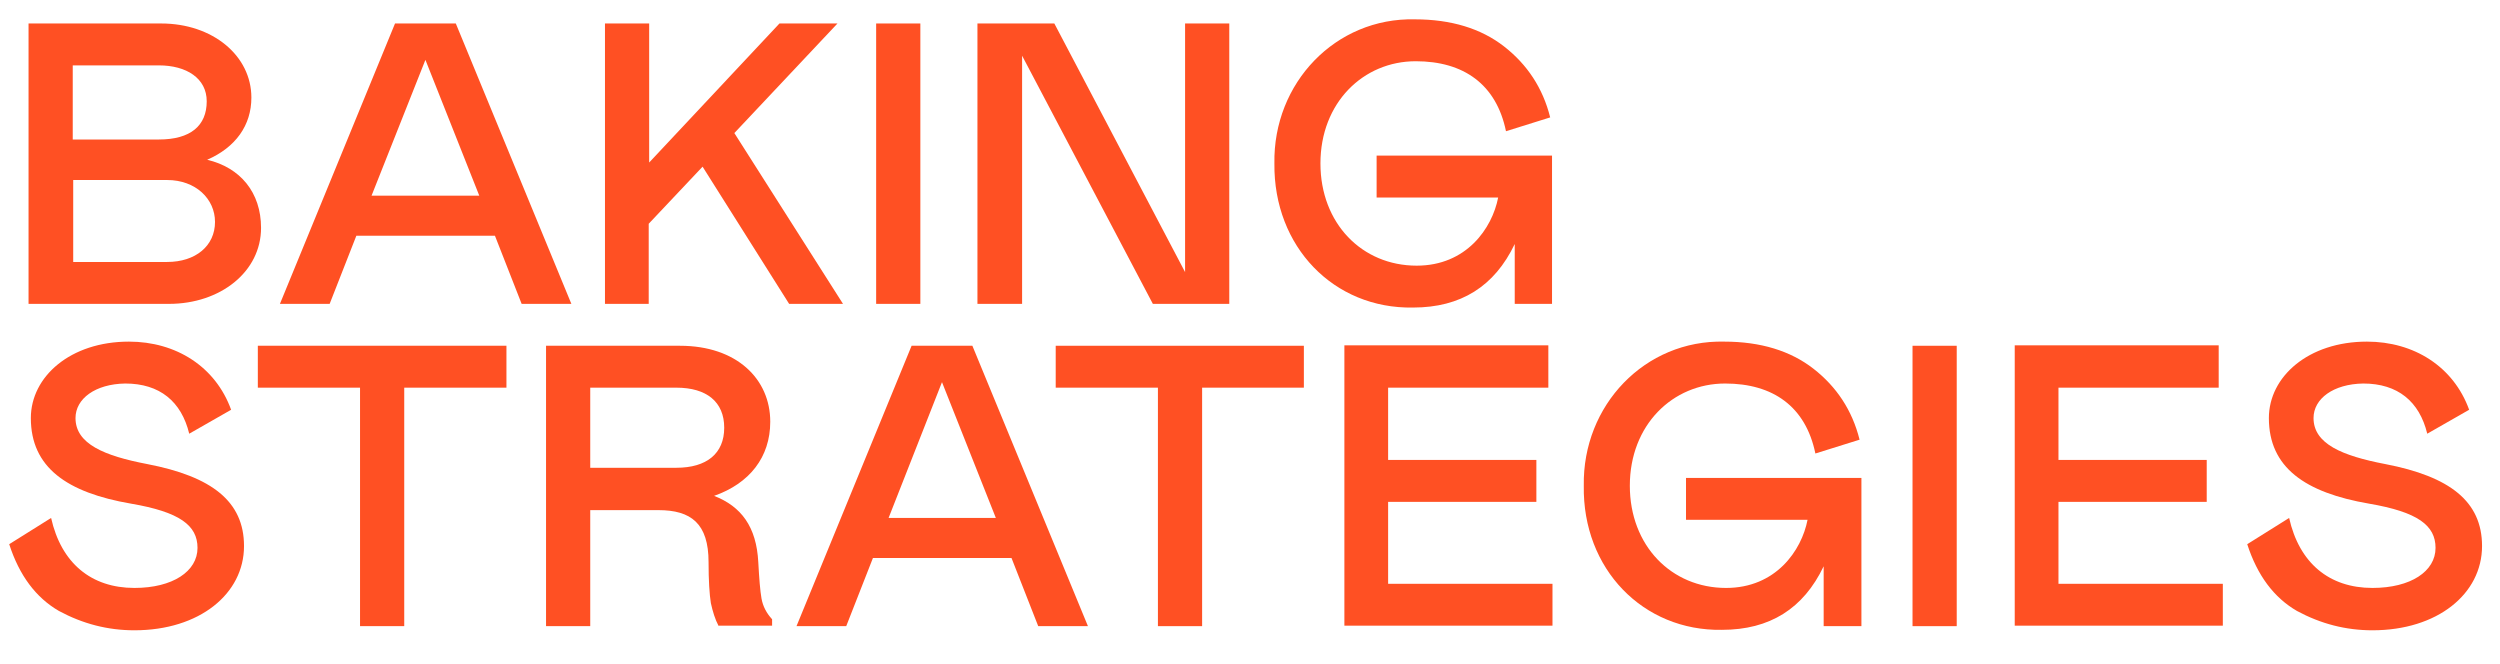
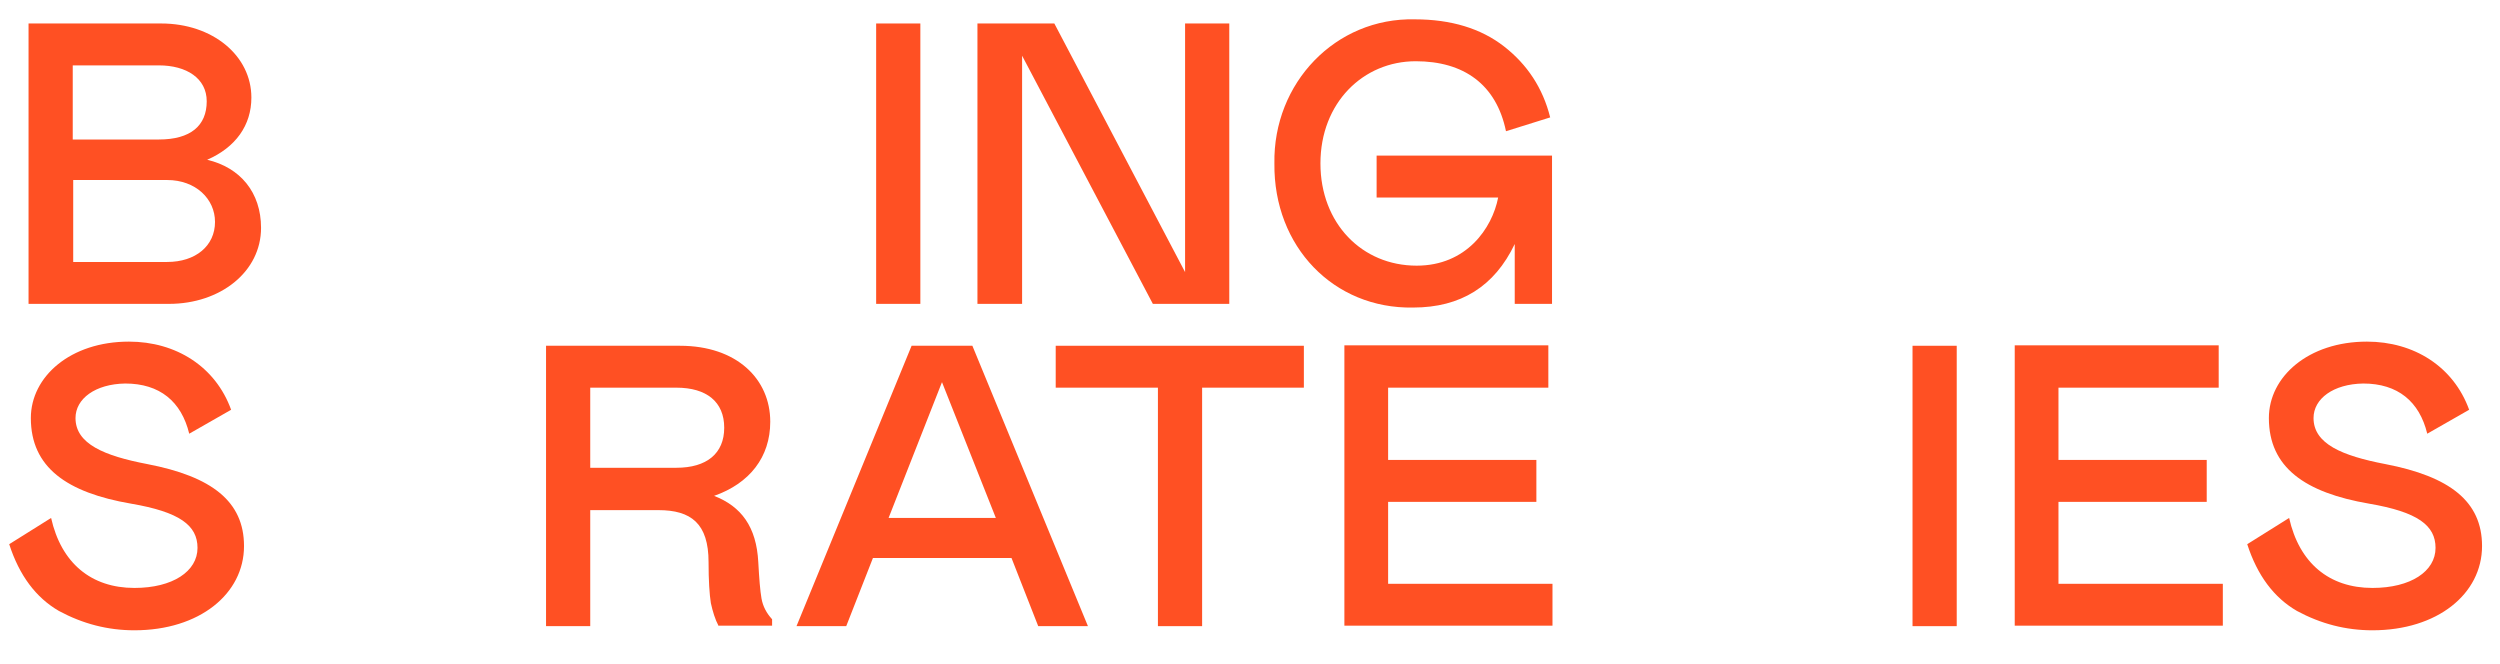
<svg xmlns="http://www.w3.org/2000/svg" version="1.1" id="Layer_1" x="0px" y="0px" viewBox="-128 328.7 543 144.3" style="enable-background:new -128 328.7 543 144.3;" xml:space="preserve">
  <style type="text/css">
	.st0{enable-background:new    ;}
	.st1{fill:#FF5023;}
</style>
  <g class="st0">
    <path class="st1" d="M-121.7,333.8H-93c11.2,0,19.6,7,19.6,16.1c0,6-3.4,10.8-9.6,13.5c7.2,1.7,11.7,7.1,11.7,14.8   c0,9.5-8.8,16.5-20,16.5h-30.5V333.8z M-93.5,359c6.9,0,10.4-3,10.4-8.3c0-5-4.4-7.8-10.4-7.8h-18.7V359H-93.5z M-91.7,385.6   c6.2,0,10.4-3.5,10.4-8.7c0-5-4.2-9.1-10.4-9.1h-20.4v17.8H-91.7z" />
-     <path class="st1" d="M-42.2,333.8H-29l25.1,60.9h-10.8l-5.8-14.8h-30.1l-5.8,14.8h-10.8L-42.2,333.8z M-23.9,371.2l-11.7-29.5   l-11.7,29.5H-23.9z" />
-     <path class="st1" d="M55.1,394.7H43.4l-18.8-29.8l-11.7,12.4v17.4H3.4v-60.9h9.6V364l28.3-30.2h12.6l-22.4,23.8L55.1,394.7z" />
    <path class="st1" d="M62.3,333.8h9.6v60.9h-9.6V333.8z" />
    <path class="st1" d="M93.9,394.7h-9.6v-60.9H101l28.4,54v-54h9.6v60.9h-16.6l-28.4-53.9V394.7z" />
    <path class="st1" d="M148.8,364.2c-0.3-17.5,13.3-31.7,30.5-31.3c7.9,0,14.4,2,19.4,5.9c5,3.9,8.4,9,10,15.4l-9.6,3   c-2.1-10.2-9.2-15.2-19.6-15.2c-11.4,0-20.7,9-20.7,22.2c0,13,9,22.2,20.9,22.2c10.8,0,16.4-8.1,17.7-14.8H171v-9.1h38.1v32.2H201   v-13c-4.4,9.2-11.7,13.8-22.1,13.8C161.7,395.8,148.6,382.3,148.8,364.2z" />
  </g>
  <g class="st0">
    <path class="st1" d="M-111.6,419.5c0,5.6,6.2,8.2,15.6,10c14,2.7,21,8.1,21,17.8c0,10.4-9.7,18.3-23.8,18.3   c-5.8,0-11.2-1.4-16.4-4.2c-5-2.9-8.6-7.7-10.8-14.5l9.1-5.7c2.2,9.8,8.7,15.2,18.1,15.2c8.3,0,13.7-3.6,13.7-8.7   c0-4.9-3.9-7.8-14.4-9.6c-14-2.4-21.8-7.9-21.8-18.6c0-9,8.6-16.6,21.3-16.6c10.2,0,18.8,5.4,22.2,14.8l-9.1,5.2   c-1.7-7-6.4-10.9-13.9-10.9C-107.3,412.1-111.6,415.3-111.6,419.5z" />
-     <path class="st1" d="M-18,412.9h-22.2v51.8h-9.6v-51.8H-72v-9.1H-18V412.9z" />
    <path class="st1" d="M28.1,464.7c-0.8-1.5-1.3-3.2-1.7-5c-0.3-1.9-0.5-4.9-0.5-8.9c0-8.4-3.8-11.3-10.9-11.3H0.2v25.2h-9.6v-60.9   h29.1c12.3,0,19.6,7.2,19.6,16.5c0,7.7-4.5,13.4-12.2,16.1c5.9,2.3,9.2,6.7,9.6,14.4c0.2,3.6,0.4,6.2,0.7,7.9   c0.3,1.7,1.1,3.2,2.3,4.5v1.4H28.1z M18.9,430.3c6.6,0,10.4-3.1,10.4-8.7s-3.8-8.7-10.4-8.7H0.2v17.4H18.9z" />
    <path class="st1" d="M70,403.8h13.2l25.1,60.9H97.5l-5.8-14.8H61.6l-5.8,14.8H45L70,403.8z M88.3,441.2l-11.7-29.5L65,441.2H88.3z" />
    <path class="st1" d="M155.3,412.9h-22.2v51.8h-9.6v-51.8h-22.2v-9.1h53.9V412.9z" />
    <path class="st1" d="M208.3,403.8v9.1h-34.8v15.7h32.2v9.1h-32.2v17.8h35.7v9.1H164v-60.9H208.3z" />
-     <path class="st1" d="M216,434.2c-0.3-17.5,13.3-31.7,30.5-31.3c7.9,0,14.4,2,19.4,5.9c5,3.9,8.4,9,10,15.4l-9.6,3   c-2.1-10.2-9.2-15.2-19.6-15.2c-11.4,0-20.7,9-20.7,22.2c0,13,9,22.2,20.9,22.2c10.8,0,16.4-8.1,17.7-14.8h-26.4v-9.1h38.1v32.2   h-8.2v-13c-4.4,9.2-11.7,13.8-22.1,13.8C228.9,465.8,215.7,452.3,216,434.2z" />
    <path class="st1" d="M287.4,403.8h9.6v60.9h-9.6V403.8z" />
    <path class="st1" d="M353.9,403.8v9.1h-34.8v15.7h32.2v9.1h-32.2v17.8h35.7v9.1h-45.2v-60.9H353.9z" />
    <path class="st1" d="M374.5,419.5c0,5.6,6.2,8.2,15.6,10c14,2.7,21,8.1,21,17.8c0,10.4-9.7,18.3-23.8,18.3   c-5.8,0-11.2-1.4-16.4-4.2c-5-2.9-8.6-7.7-10.8-14.5l9.1-5.7c2.2,9.8,8.7,15.2,18.1,15.2c8.3,0,13.7-3.6,13.7-8.7   c0-4.9-3.9-7.8-14.4-9.6c-14-2.4-21.8-7.9-21.8-18.6c0-9,8.6-16.6,21.3-16.6c10.2,0,18.8,5.4,22.2,14.8l-9.1,5.2   c-1.7-7-6.4-10.9-13.9-10.9C378.8,412.1,374.5,415.3,374.5,419.5z" />
  </g>
</svg>